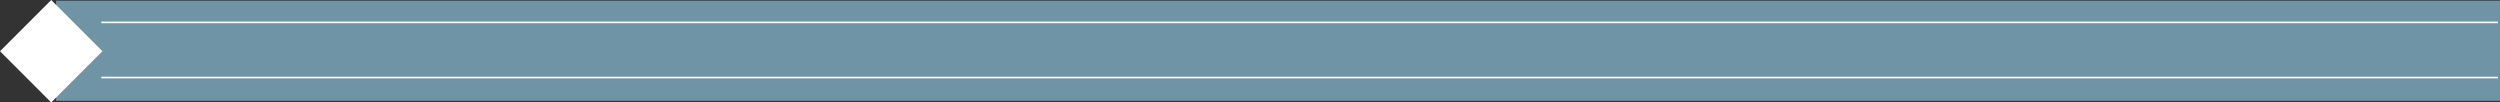
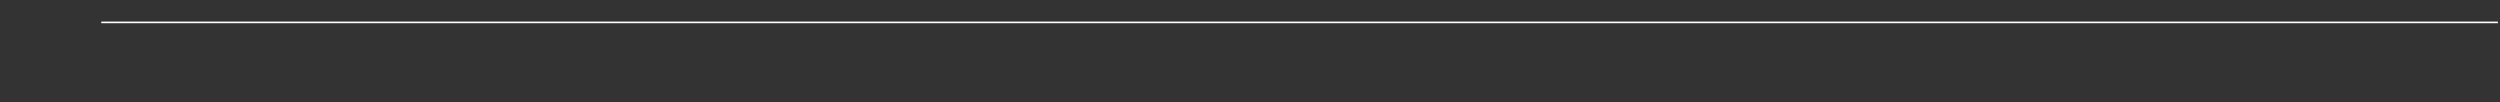
<svg xmlns="http://www.w3.org/2000/svg" version="1.1" x="0px" y="0px" width="781.875px" height="32.042px" viewBox="0 0 781.875 32.042" style="enable-background:new 0 0 781.875 32.042;" xml:space="preserve">
  <rect x="0" y="0" width="781.875" height="32.042" fill="#333333" stroke="none" />
  <style type="text/css">
	.st0{fill-rule:evenodd;clip-rule:evenodd;fill:#6F94A6;}
	.st1{fill-rule:evenodd;clip-rule:evenodd;fill:#FFFFFF;}
	.st2{fill:none;stroke:#FFFFFF;stroke-width:0.5;stroke-miterlimit:10;}
</style>
  <defs>
</defs>
-   <rect x="17.546" y="0.212" class="st0" width="764.329" height="31.316" />
-   <rect x="4.692" y="4.692" transform="matrix(0.707 -0.707 0.707 0.707 -6.636 16.021)" class="st1" width="22.657" height="22.657" />
  <line class="st2" x1="31.68" y1="7.006" x2="781.226" y2="7.006" />
-   <line class="st2" x1="31.68" y1="24.248" x2="781.226" y2="24.248" />
</svg>